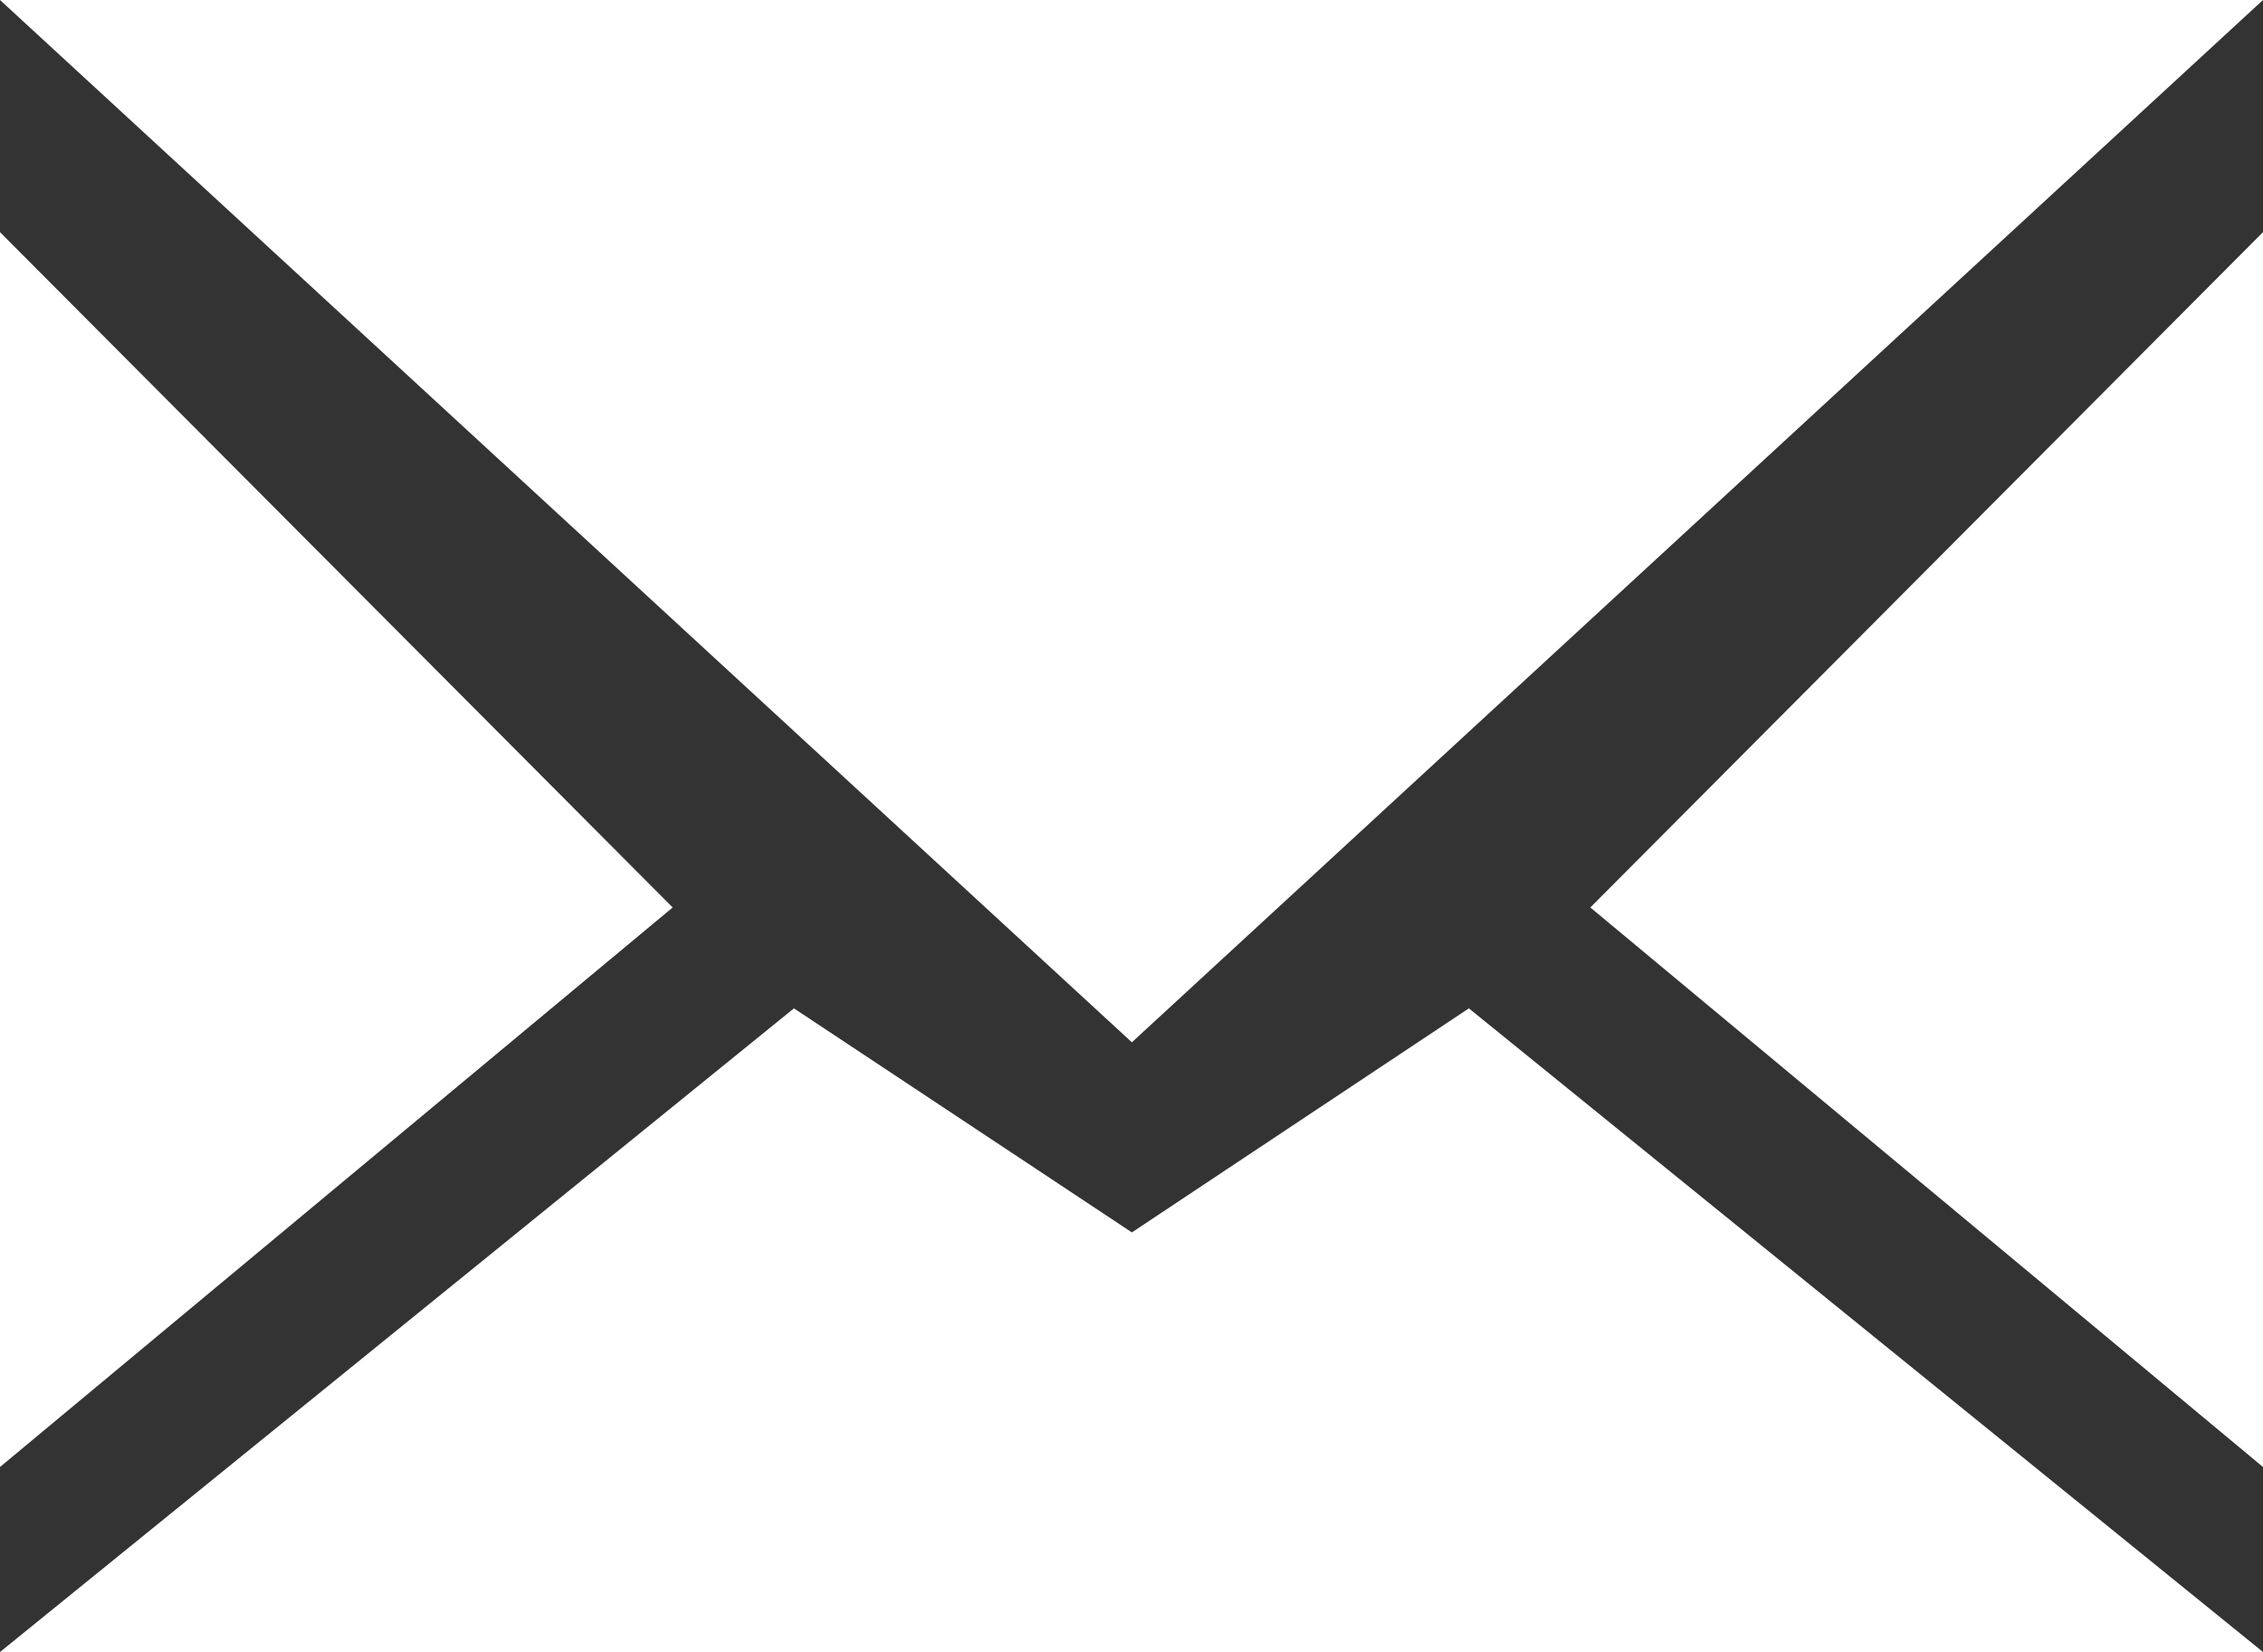
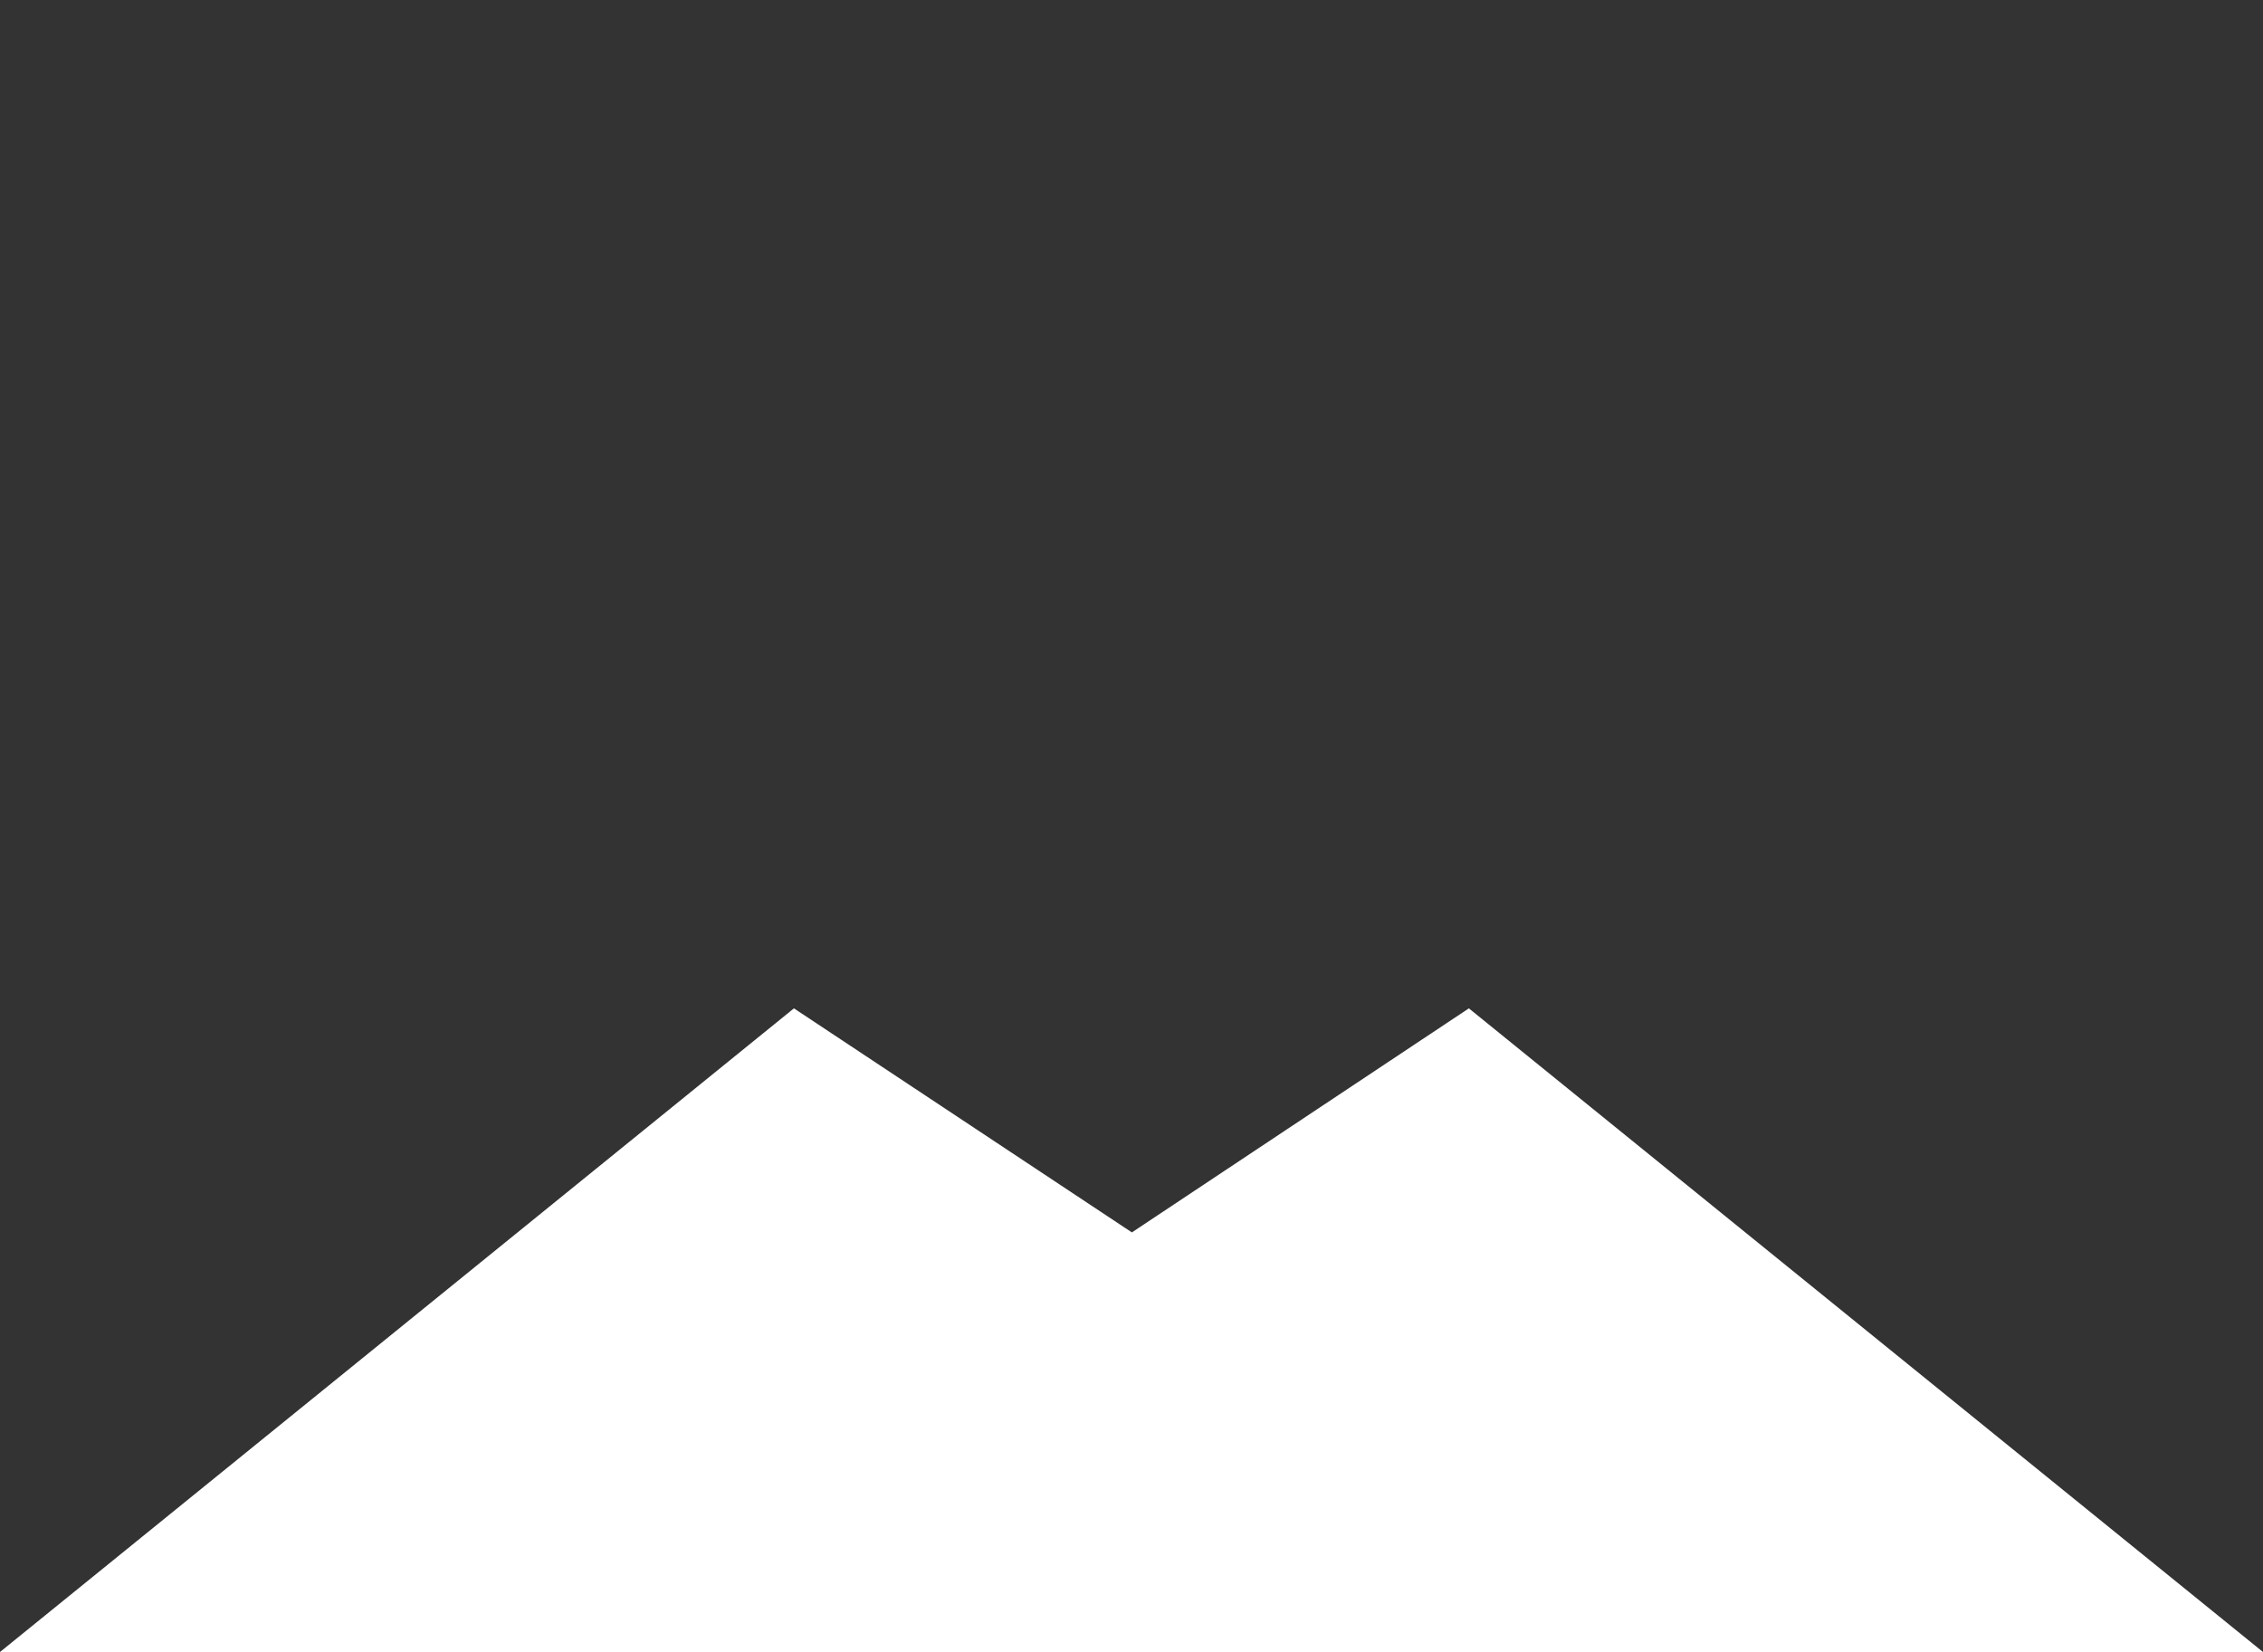
<svg xmlns="http://www.w3.org/2000/svg" version="1.1" id="Capa_1" x="0px" y="0px" viewBox="0 0 12 8.76" style="enable-background:new 0 0 12 8.76;" xml:space="preserve">
  <rect x="0" y="0" width="12" height="8.76" fill="#333333" stroke="none" />
  <g id="XMLID_53_">
-     <polygon id="XMLID_58_" style="fill:#FFFFFF;" points="0,0 6.002,5.527 12,0  " />
    <polygon id="XMLID_57_" style="fill:#FFFFFF;" points="0,8.76 4.21,5.347 6.002,6.535 7.789,5.347 12,8.76  " />
-     <polygon id="XMLID_55_" style="fill:#FFFFFF;" points="0,7.779 3.567,4.812 0,1.231  " />
-     <polygon id="XMLID_54_" style="fill:#FFFFFF;" points="12,7.779 8.433,4.812 12,1.231  " />
  </g>
</svg>